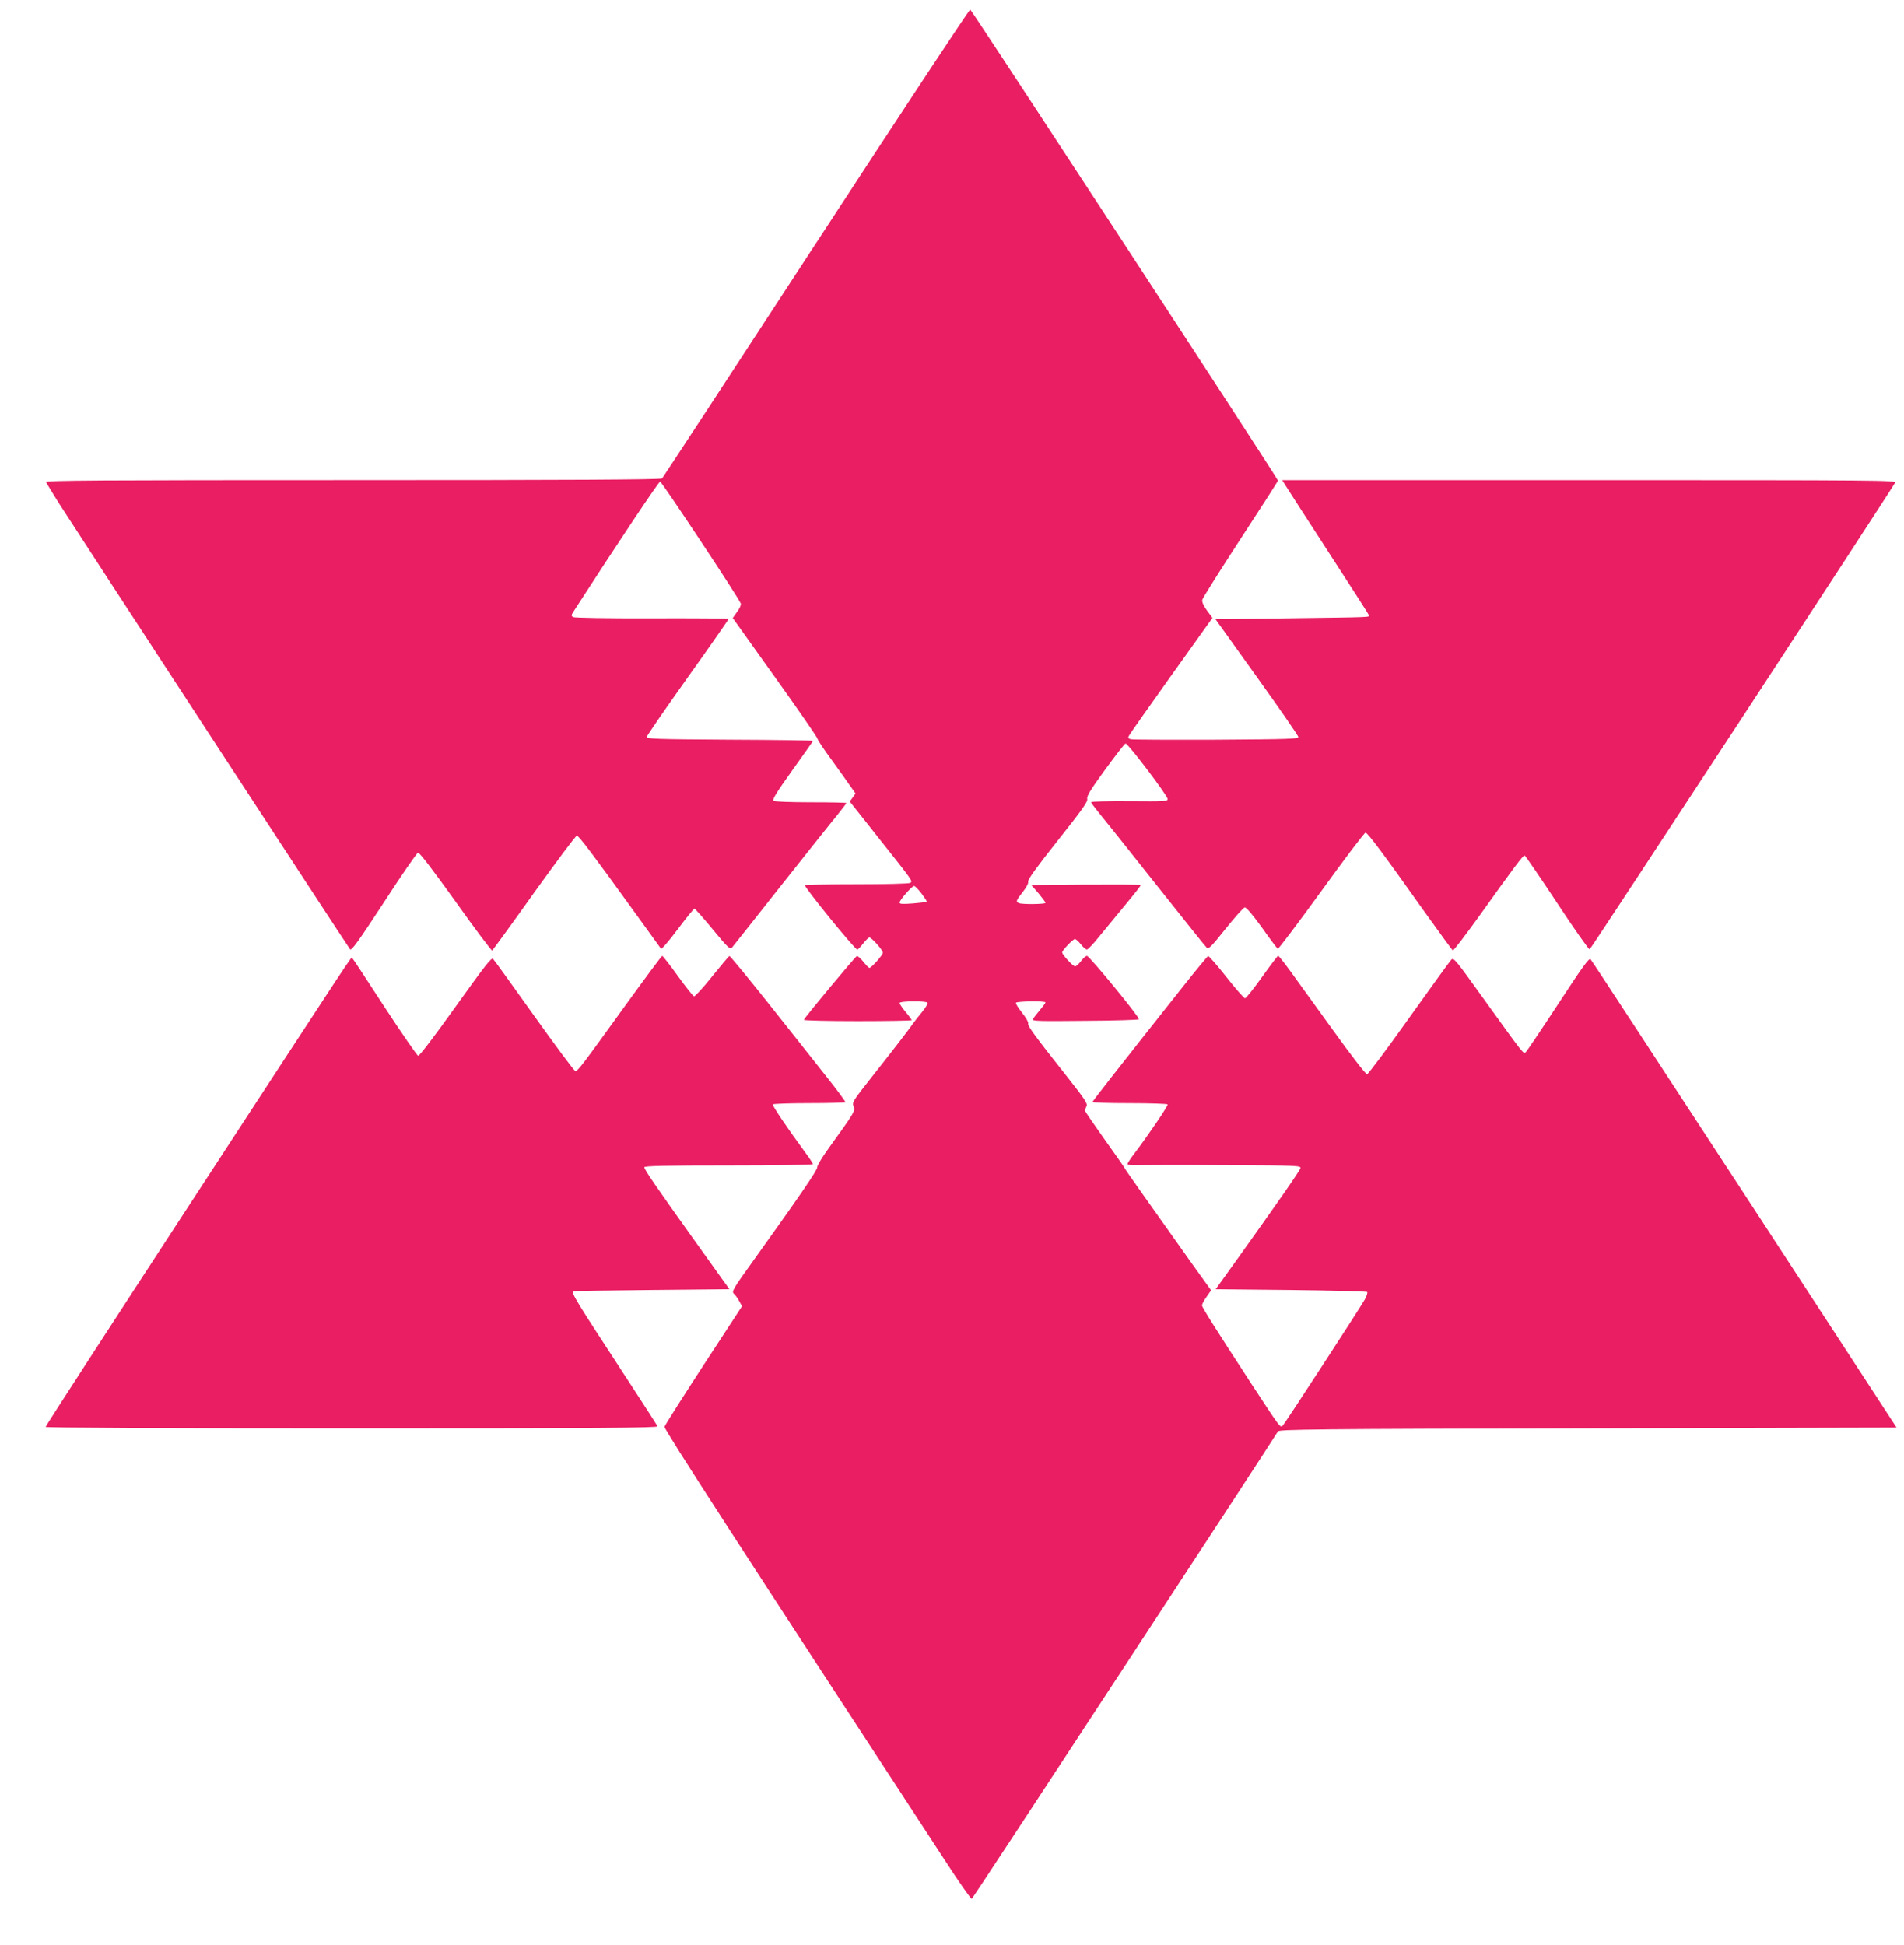
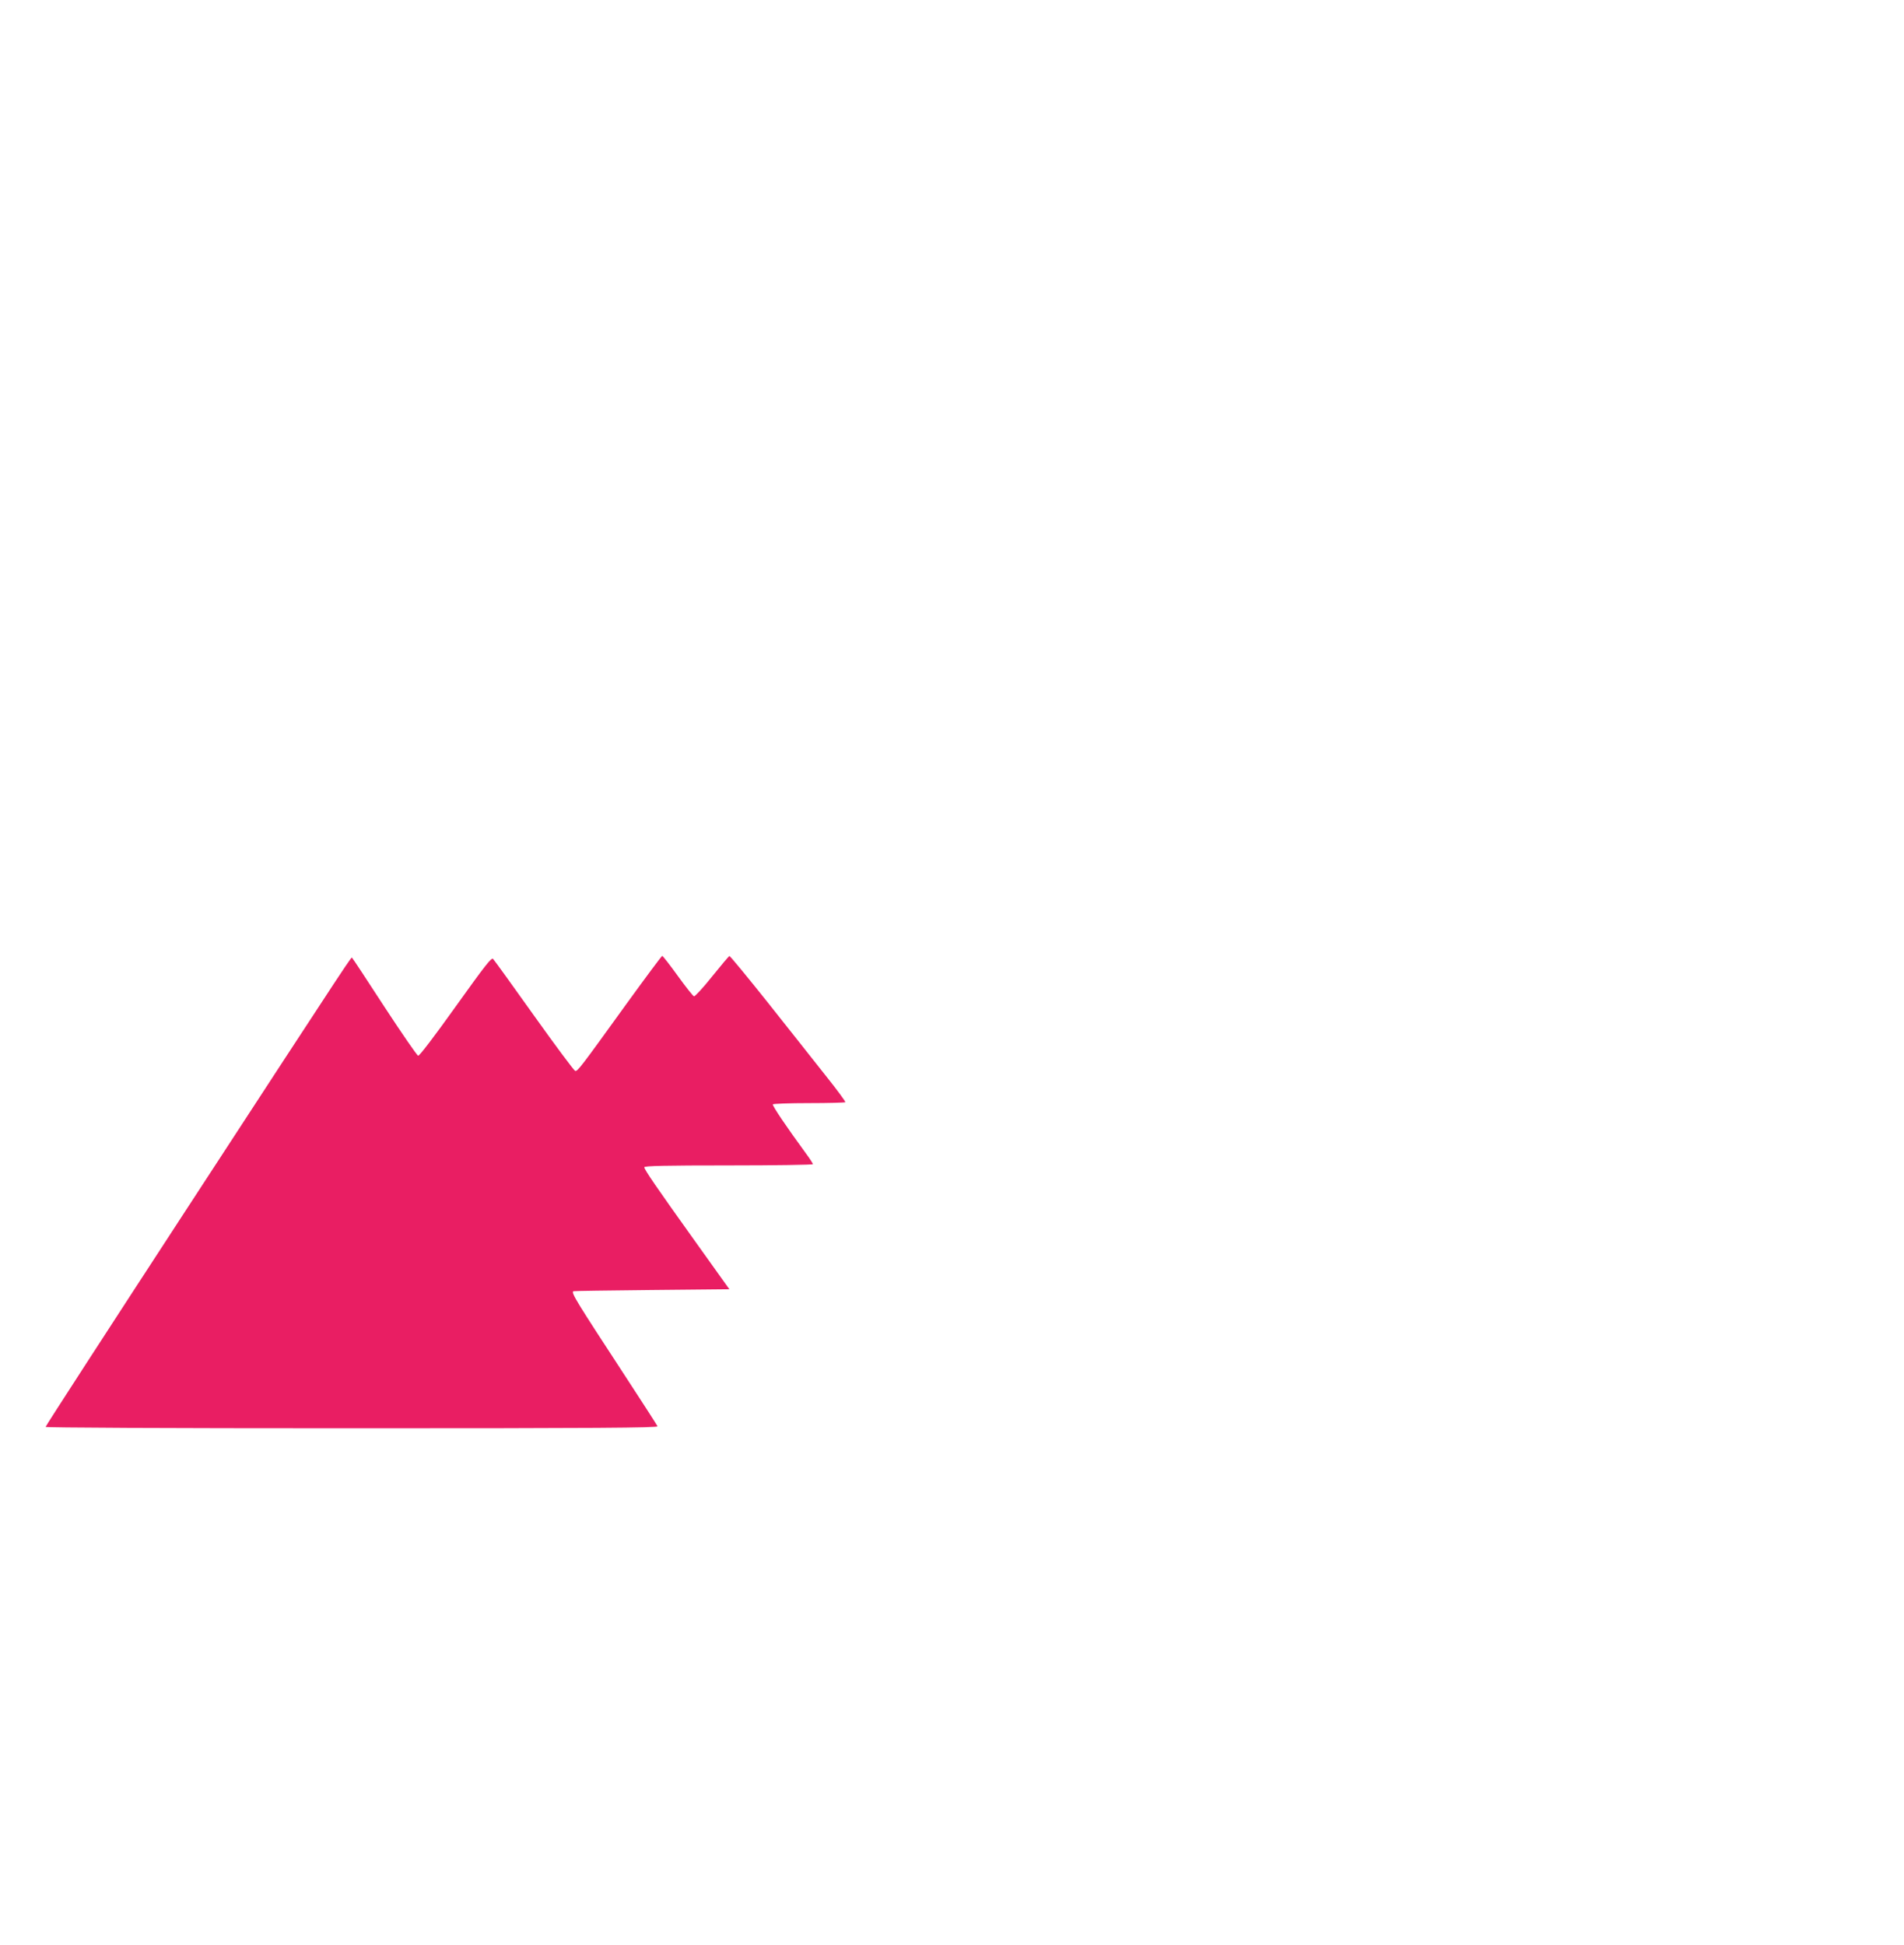
<svg xmlns="http://www.w3.org/2000/svg" version="1.0" width="1253pt" height="1280pt" viewBox="0 0 1253 1280" preserveAspectRatio="xMidYMid meet">
  <g transform="translate(0,1280) scale(0.1,-0.1)" fill="#e91e63" stroke="none">
-     <path d="M5371 11201 c-552 -847 -1009 -1545 -1014 -1550 -8 -8 -623 -11 -2035 -11 -1671 0 -2023 -2 -2019 -13 3 -7 41 -69 84 -138 168 -262 1906 -2925 1917 -2937 10 -10 55 53 223 310 115 178 216 324 224 326 10 2 101 -118 248 -323 127 -179 236 -323 240 -321 4 3 129 174 276 381 148 206 274 375 281 375 13 0 99 -114 374 -495 95 -132 176 -244 180 -249 5 -4 54 53 110 128 56 75 106 136 110 136 4 0 58 -61 120 -136 93 -113 114 -134 125 -123 7 8 151 190 320 404 170 215 337 425 372 467 34 43 63 80 63 83 0 3 -105 5 -232 5 -128 0 -239 4 -247 9 -11 7 15 50 122 200 75 104 137 193 137 195 0 3 -246 7 -547 8 -480 3 -548 5 -547 18 1 8 123 186 272 395 149 209 269 381 267 383 -2 2 -230 4 -507 3 -294 -1 -509 3 -517 8 -12 8 -12 13 1 33 290 450 563 858 572 858 11 0 517 -764 531 -802 3 -8 -7 -32 -24 -54 l-29 -41 279 -391 c154 -215 279 -397 279 -404 0 -7 41 -69 92 -138 50 -69 106 -147 124 -174 l34 -48 -19 -27 -19 -26 190 -240 c232 -293 226 -284 207 -296 -8 -5 -165 -9 -350 -9 -185 0 -339 -3 -342 -6 -8 -9 329 -424 345 -424 3 0 21 18 38 40 17 22 36 40 41 40 15 0 89 -83 89 -100 0 -15 -75 -100 -89 -100 -4 0 -22 18 -40 41 -18 22 -37 39 -42 37 -11 -4 -349 -410 -349 -420 0 -4 160 -8 355 -8 195 0 355 3 355 6 0 3 -18 28 -40 54 -22 26 -40 53 -40 59 0 14 176 15 184 2 4 -5 -13 -33 -36 -61 -24 -29 -50 -62 -58 -74 -26 -38 -142 -188 -274 -355 -123 -156 -129 -165 -119 -192 12 -31 7 -39 -166 -279 -42 -58 -74 -112 -73 -122 3 -16 -112 -184 -410 -600 -146 -203 -155 -218 -138 -233 9 -8 25 -30 35 -49 l18 -33 -253 -387 c-139 -214 -255 -396 -257 -406 -4 -15 519 -824 1841 -2847 94 -145 175 -261 181 -260 7 3 1946 2964 2015 3077 8 13 249 16 2040 20 l2031 5 -1001 1535 c-551 844 -1006 1541 -1013 1547 -10 10 -55 -53 -212 -293 -110 -168 -206 -310 -213 -317 -18 -14 -5 -30 -265 331 -201 280 -211 293 -227 275 -10 -10 -135 -183 -279 -385 -144 -203 -268 -368 -275 -368 -8 0 -108 129 -222 288 -114 158 -241 333 -282 390 -41 56 -77 102 -81 102 -3 0 -51 -63 -106 -140 -55 -77 -105 -140 -112 -140 -6 0 -62 63 -123 141 -61 77 -115 139 -120 137 -4 -2 -78 -91 -163 -198 -438 -553 -597 -756 -597 -762 0 -5 110 -8 244 -8 135 0 247 -4 250 -8 5 -8 -126 -201 -220 -325 -24 -31 -44 -62 -44 -68 0 -6 26 -9 73 -7 39 1 296 2 571 0 472 -2 498 -3 494 -20 -5 -18 -153 -231 -411 -592 l-147 -205 494 -5 c272 -3 498 -9 503 -13 4 -5 -3 -27 -16 -50 -37 -65 -522 -810 -538 -827 -18 -19 -12 -26 -212 279 -237 364 -321 497 -321 510 0 7 13 32 30 56 l30 43 -142 198 c-300 422 -428 604 -428 608 0 2 -58 86 -130 186 -71 100 -130 186 -130 191 0 6 5 19 10 29 9 16 -10 45 -122 187 -223 282 -267 343 -262 358 3 8 -15 39 -40 70 -25 32 -44 61 -40 66 6 10 194 13 194 2 0 -4 -17 -27 -38 -52 -21 -25 -42 -52 -46 -59 -7 -12 51 -13 342 -10 193 1 353 6 357 10 9 9 -325 416 -342 417 -7 1 -24 -15 -39 -34 -14 -19 -32 -35 -39 -35 -14 0 -85 77 -85 92 0 13 71 88 84 88 6 0 24 -16 39 -35 15 -19 33 -35 40 -34 7 0 44 39 82 87 39 47 117 142 173 210 57 68 102 126 99 128 -2 2 -165 3 -362 2 l-358 -3 47 -54 c25 -30 46 -58 46 -63 0 -9 -151 -11 -174 -2 -23 9 -20 17 25 74 25 32 38 57 35 68 -4 12 57 96 194 269 162 204 199 257 195 275 -5 18 21 60 117 192 68 93 128 171 135 173 13 5 275 -341 277 -365 1 -16 -21 -17 -251 -15 -139 1 -253 -2 -253 -6 0 -4 24 -36 53 -72 29 -35 198 -246 374 -469 177 -223 327 -411 335 -418 12 -10 33 12 124 126 60 75 116 138 125 140 10 2 49 -44 113 -132 53 -75 100 -138 105 -140 4 -3 133 168 286 379 153 212 284 385 291 385 14 0 112 -131 383 -513 101 -141 187 -260 192 -262 4 -3 86 104 182 238 219 307 279 387 290 387 4 0 100 -140 213 -311 112 -171 210 -309 215 -307 9 3 1971 3001 2010 3071 9 16 -89 17 -2011 17 l-2022 0 23 -37 c13 -21 139 -217 282 -437 142 -219 261 -404 264 -412 6 -17 48 -15 -545 -23 l-463 -6 272 -380 c150 -209 272 -386 273 -395 1 -13 -62 -15 -539 -18 -297 -1 -550 0 -563 3 -18 5 -21 9 -12 24 5 11 131 189 279 397 l270 378 -36 48 c-23 32 -34 56 -31 71 3 12 116 192 251 399 136 208 247 381 247 385 0 14 -2015 3096 -2025 3100 -6 2 -462 -690 -1014 -1536z m693 -4281 c21 -28 37 -52 35 -55 -2 -2 -44 -7 -92 -11 -68 -5 -87 -4 -87 6 0 16 81 108 95 109 6 1 28 -22 49 -49z" />
    <path d="M4119 6188 c-298 -413 -318 -440 -334 -436 -7 2 -129 165 -270 363 -141 198 -262 366 -270 374 -11 11 -52 -42 -246 -313 -142 -199 -239 -326 -247 -324 -8 2 -107 146 -221 320 -113 174 -209 320 -213 323 -7 8 55 103 -1100 -1668 -505 -775 -918 -1412 -918 -1418 0 -5 766 -9 2016 -9 1609 0 2015 3 2011 13 -2 6 -96 152 -207 322 -332 508 -361 555 -347 567 1 2 233 5 515 8 l512 5 -218 305 c-266 372 -342 483 -342 498 0 9 141 12 555 12 305 0 555 4 555 8 0 4 -21 37 -47 72 -126 172 -222 314 -217 322 3 4 110 8 238 8 128 0 235 3 239 6 3 3 -54 81 -127 172 -72 92 -244 308 -380 480 -137 172 -252 312 -256 310 -5 -2 -56 -63 -115 -136 -58 -73 -112 -131 -118 -129 -7 2 -55 63 -107 135 -52 72 -98 131 -102 131 -3 1 -111 -144 -239 -321z" />
  </g>
</svg>